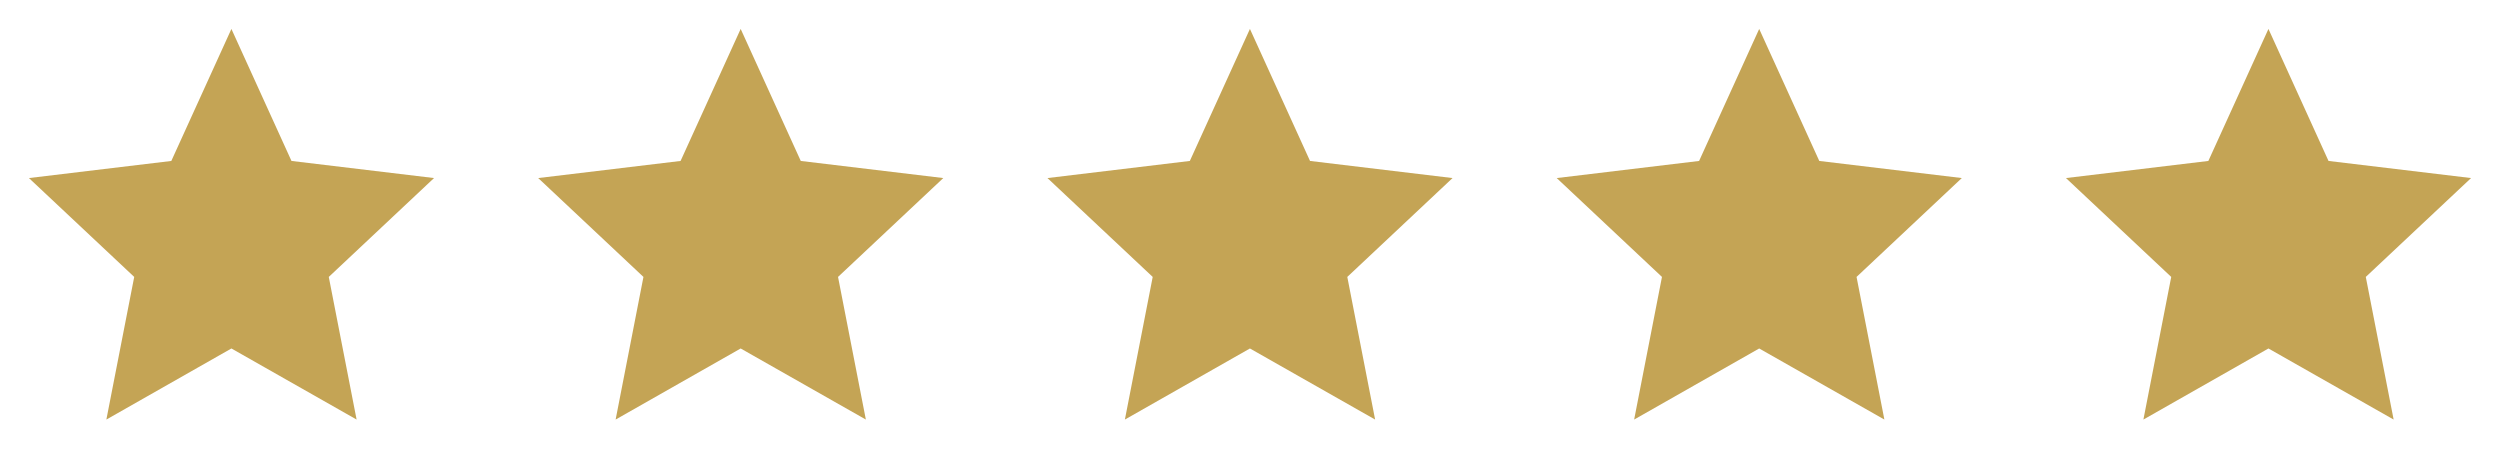
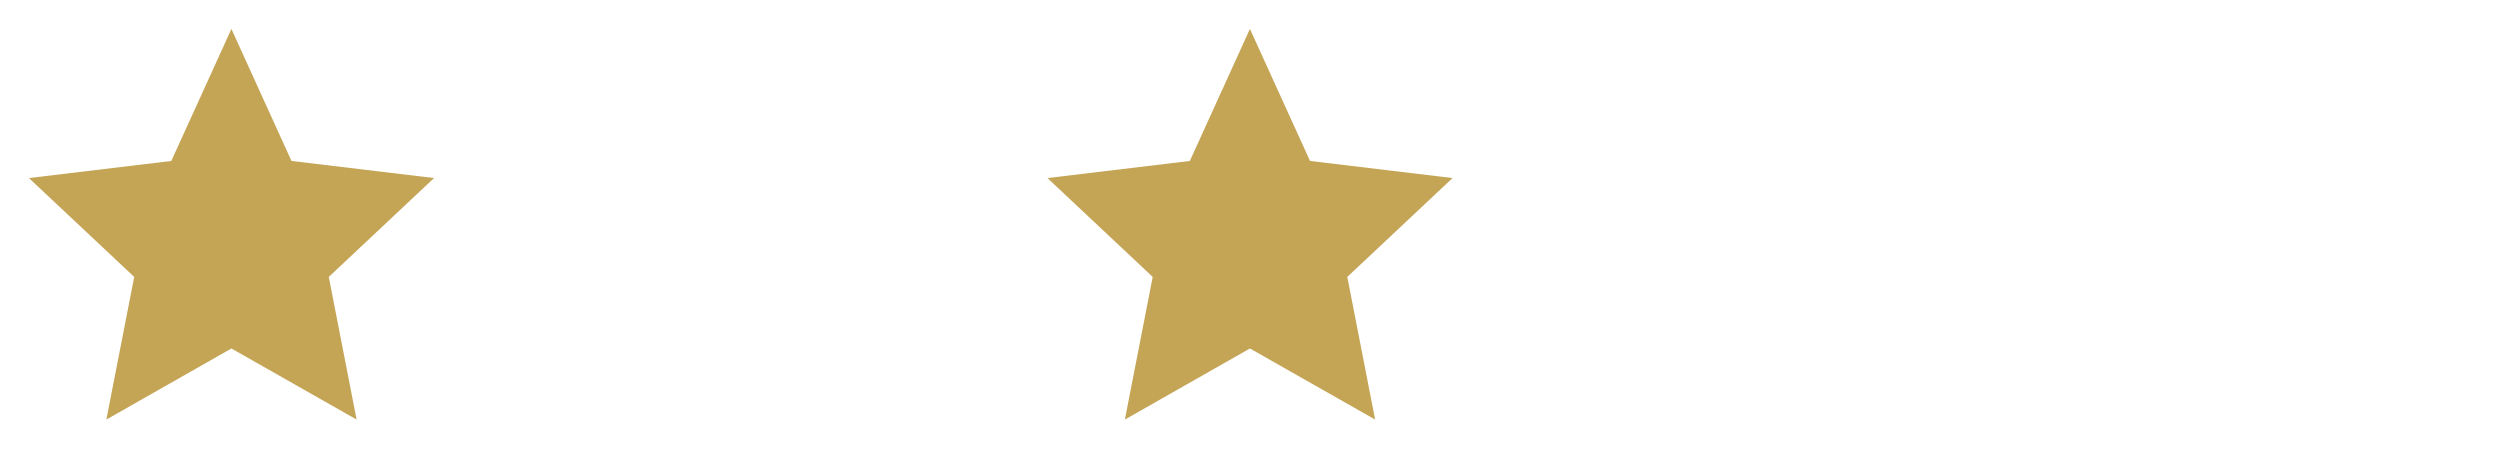
<svg xmlns="http://www.w3.org/2000/svg" width="108" height="20" viewBox="0 0 108 20" fill="none">
  <path d="M18.75 7.692L12.592 6.953L9.997 1.25L7.401 6.953L1.25 7.692L5.798 11.963L4.595 18.125L9.997 15.054L15.405 18.125L14.203 11.963L18.75 7.692Z" fill="#C4A455" />
-   <path d="M40.75 7.692L34.593 6.953L31.997 1.25L29.401 6.953L23.25 7.692L27.797 11.963L26.595 18.125L31.997 15.054L37.405 18.125L36.203 11.963L40.75 7.692Z" fill="#C4A455" />
-   <path d="M62.75 7.692L56.593 6.953L53.997 1.25L51.401 6.953L45.25 7.692L49.797 11.963L48.595 18.125L53.997 15.054L59.405 18.125L58.203 11.963L62.75 7.692Z" fill="#C4A455" />
-   <path d="M84.75 7.692L78.593 6.953L75.997 1.25L73.401 6.953L67.25 7.692L71.797 11.963L70.595 18.125L75.997 15.054L81.405 18.125L80.203 11.963L84.75 7.692Z" fill="#C4A455" />
-   <path d="M106.75 7.692L100.592 6.953L97.997 1.25L95.401 6.953L89.25 7.692L93.797 11.963L92.595 18.125L97.997 15.054L103.405 18.125L102.202 11.963L106.75 7.692Z" fill="#C4A455" />
+   <path d="M62.75 7.692L56.593 6.953L53.997 1.25L51.401 6.953L45.25 7.692L49.797 11.963L48.595 18.125L53.997 15.054L59.405 18.125L58.203 11.963L62.75 7.692" fill="#C4A455" />
</svg>